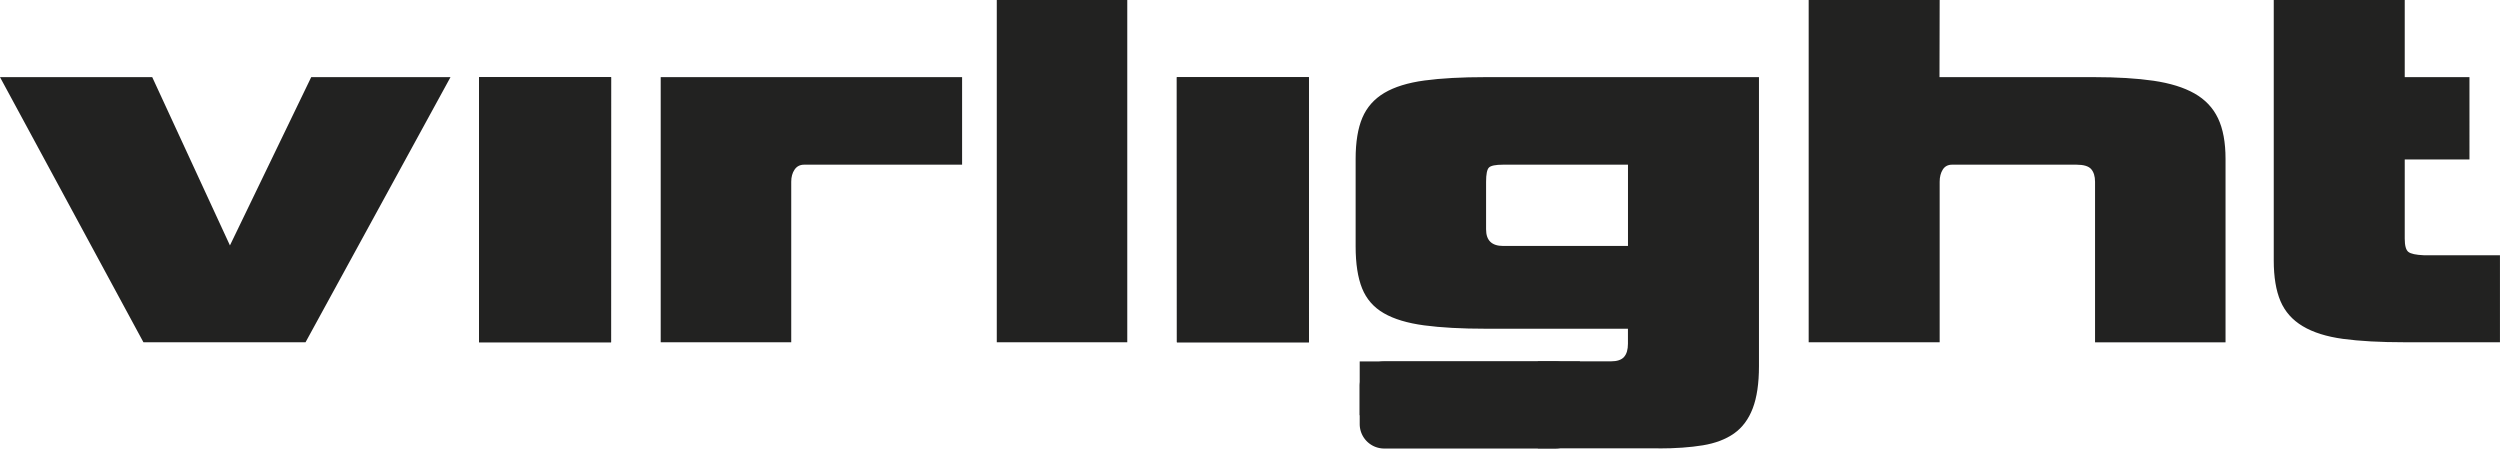
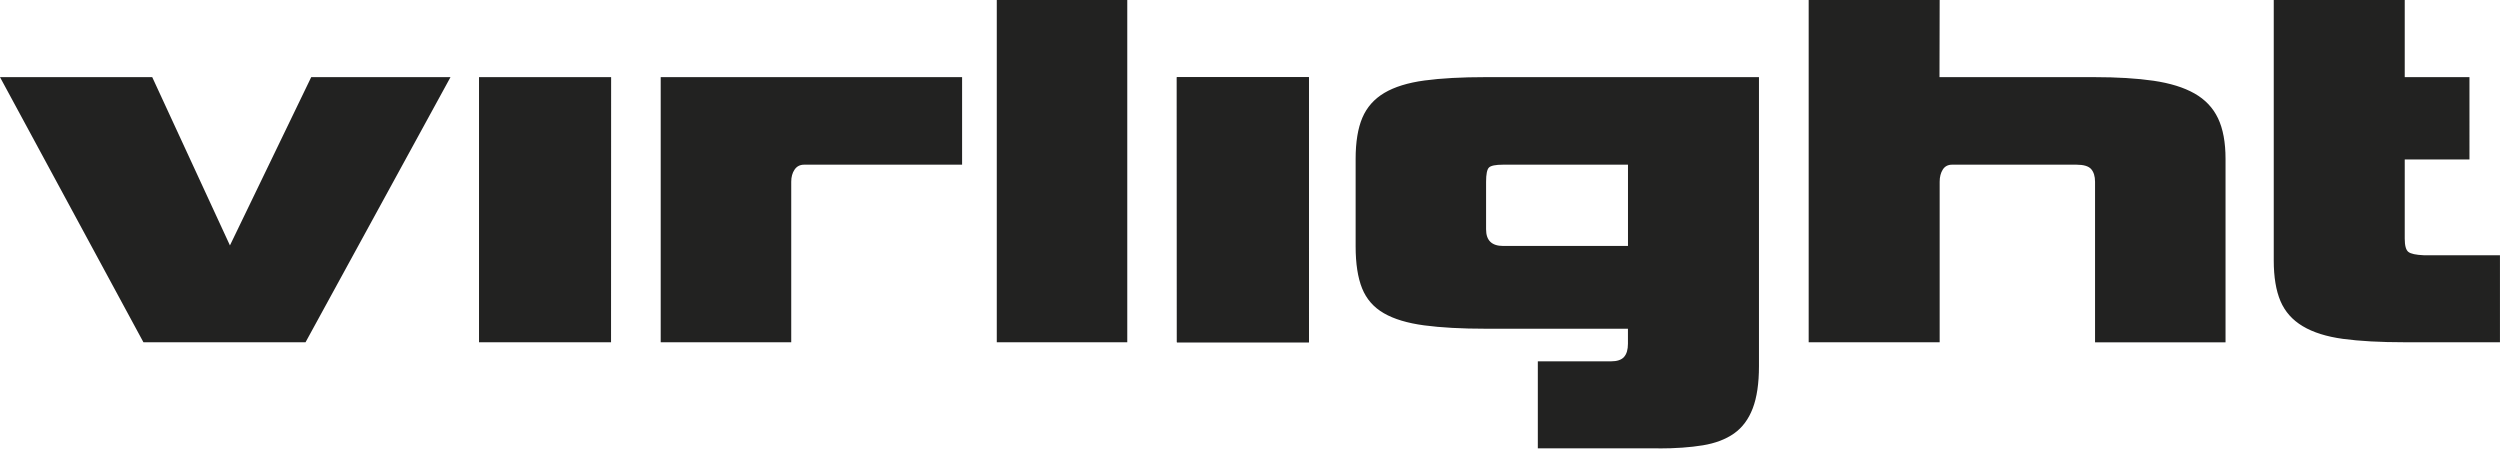
<svg xmlns="http://www.w3.org/2000/svg" preserveAspectRatio="xMidYMid meet" data-bbox="0 0 602.54 108.1" viewBox="0 0 602.54 108.1" data-type="color" role="presentation" aria-hidden="true" aria-label="">
  <g>
    <defs>
      <clipPath id="fec3664f-7bbb-4901-8606-b16cdf95eb96_comp-l2ae3ut3">
        <path d="M602.53 0v108.1H0V0h602.53z" />
      </clipPath>
      <clipPath id="6dee8fc4-336a-4ec0-b35b-100acdde1771_comp-l2ae3ut3">
        <path d="M602.53 0v108.1H0V0h602.53z" />
      </clipPath>
    </defs>
-     <path fill="#222221" d="M147.29 18.59v63.9h-31.84v-63.9h31.84z" data-color="1" />
    <path fill="#222221" d="M315.47 18.59v63.9h-31.84v-63.9h31.84z" data-color="1" />
    <g clip-path="url(#fec3664f-7bbb-4901-8606-b16cdf95eb96_comp-l2ae3ut3)">
-       <path fill="#222221" d="M380.77 93.01v9.19a5.9 5.9 0 0 1-5.9 5.9h-41.26a5.9 5.9 0 0 1-5.9-5.9v-9.19a5.9 5.9 0 0 1 5.9-5.9h41.26a5.9 5.9 0 0 1 5.9 5.9z" data-color="1" />
-     </g>
-     <path fill="#222221" d="M380.78 87.11v12.97h-53.07V87.11h53.07z" data-color="1" />
+       </g>
    <g clip-path="url(#6dee8fc4-336a-4ec0-b35b-100acdde1771_comp-l2ae3ut3)">
      <path d="M602.53 82.49V61.52h-18.34c-1.92-.08-3.16-.35-3.74-.81-.58-.46-.87-1.52-.87-3.18V38.44h15.6V18.59h-15.6V0h-31.57v62.77c0 3.99.54 7.26 1.62 9.8 1.08 2.54 2.87 4.56 5.37 6.05 2.5 1.5 5.74 2.52 9.73 3.06s8.94.81 14.85.81h22.96Zm-66.14 0V38.31c0-3.99-.6-7.26-1.81-9.8-1.21-2.54-3.1-4.53-5.68-5.99-2.58-1.46-5.87-2.47-9.86-3.06-3.99-.58-8.78-.87-14.35-.87h-37.66c-5.99 0 32.13 1.23.42 0L467.49 0h-31.57v82.49h31.57V43.8c0-1.16.25-2.14.75-2.93s1.25-1.18 2.25-1.18h29.95c1.75 0 2.93.35 3.56 1.06.62.71.94 1.73.94 3.06V82.5h31.45ZM392.37 59.28h-30.08c-2.75 0-4.12-1.33-4.12-3.99V43.81c0-1.83.23-2.97.69-3.43.46-.46 1.6-.69 3.43-.69h30.08v19.59Zm7.36 48.8c4.08 0 7.63-.25 10.67-.75s5.55-1.46 7.55-2.87c2-1.42 3.49-3.43 4.49-6.05 1-2.62 1.5-6.01 1.5-10.17V18.59h-65.77c-5.91 0-10.86.27-14.85.81s-7.22 1.54-9.67 2.99c-2.45 1.46-4.22 3.45-5.3 5.99s-1.62 5.85-1.62 9.92v21.09c0 4.16.52 7.53 1.56 10.11 1.04 2.58 2.79 4.58 5.24 5.99 2.45 1.42 5.7 2.39 9.73 2.93 4.04.54 9.01.81 14.91.81h34.19v3.62c0 1.41-.31 2.48-.94 3.18-.62.71-1.68 1.06-3.18 1.06h-17.6v20.97h29.08ZM315.49 82.5l-.02-63.9h-31.84l.03 63.9h31.82Zm0-63.65ZM271.69 0h-31.45v82.49h31.45V0ZM190.7 82.49V43.8c0-1.16.27-2.14.81-2.93s1.31-1.18 2.31-1.18h38.06v-21.1h-72.64v63.9h31.45Zm-43.43 0 .02-63.9h-31.84v63.9h31.81Zm0-63.65ZM73.64 82.49l34.94-63.9H75.01L55.42 59.15 36.69 18.59H0l34.57 63.9h39.06Z" fill="#222221" data-color="1" />
    </g>
  </g>
</svg>